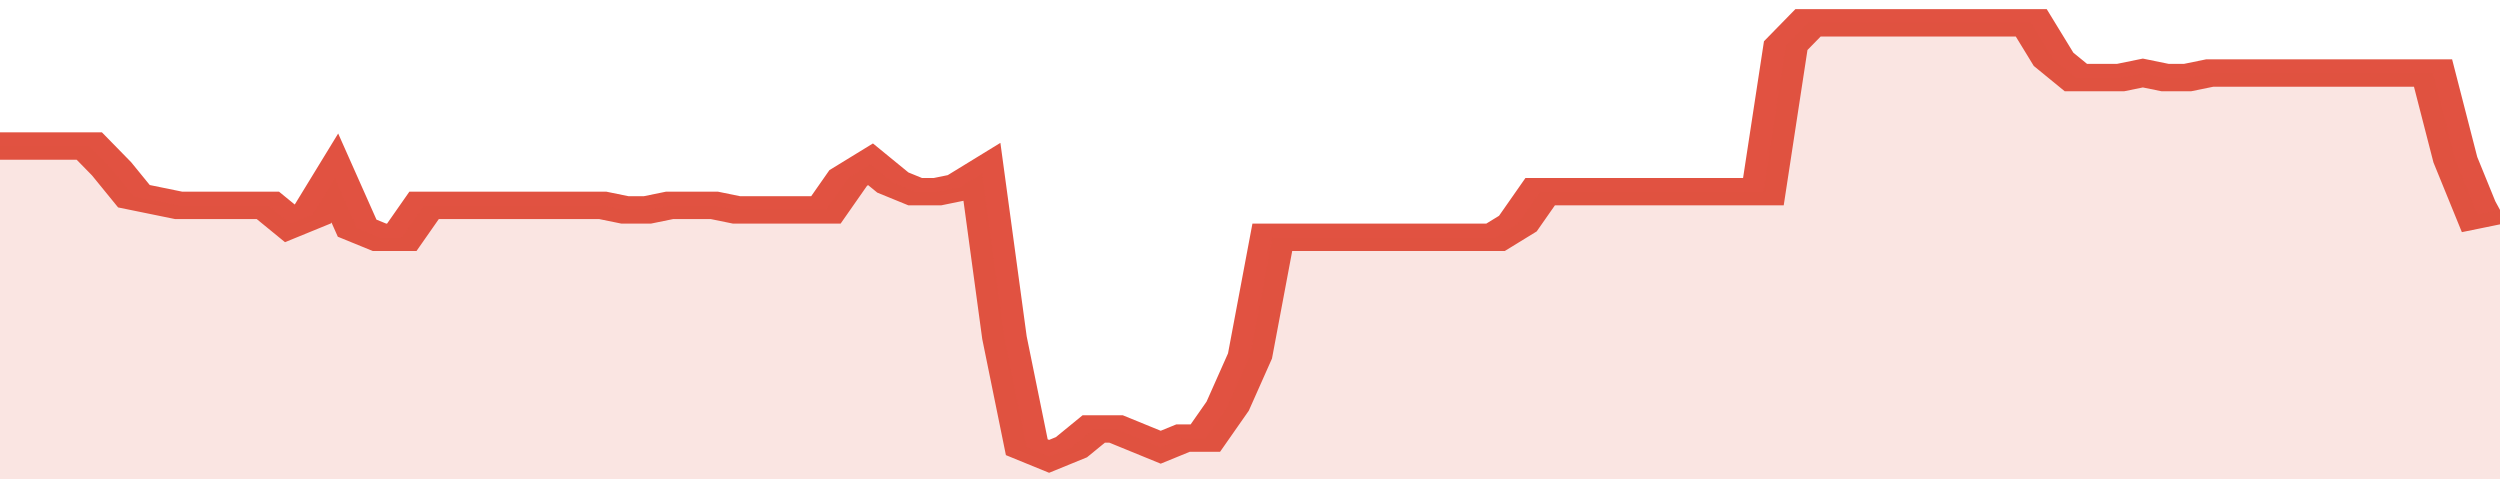
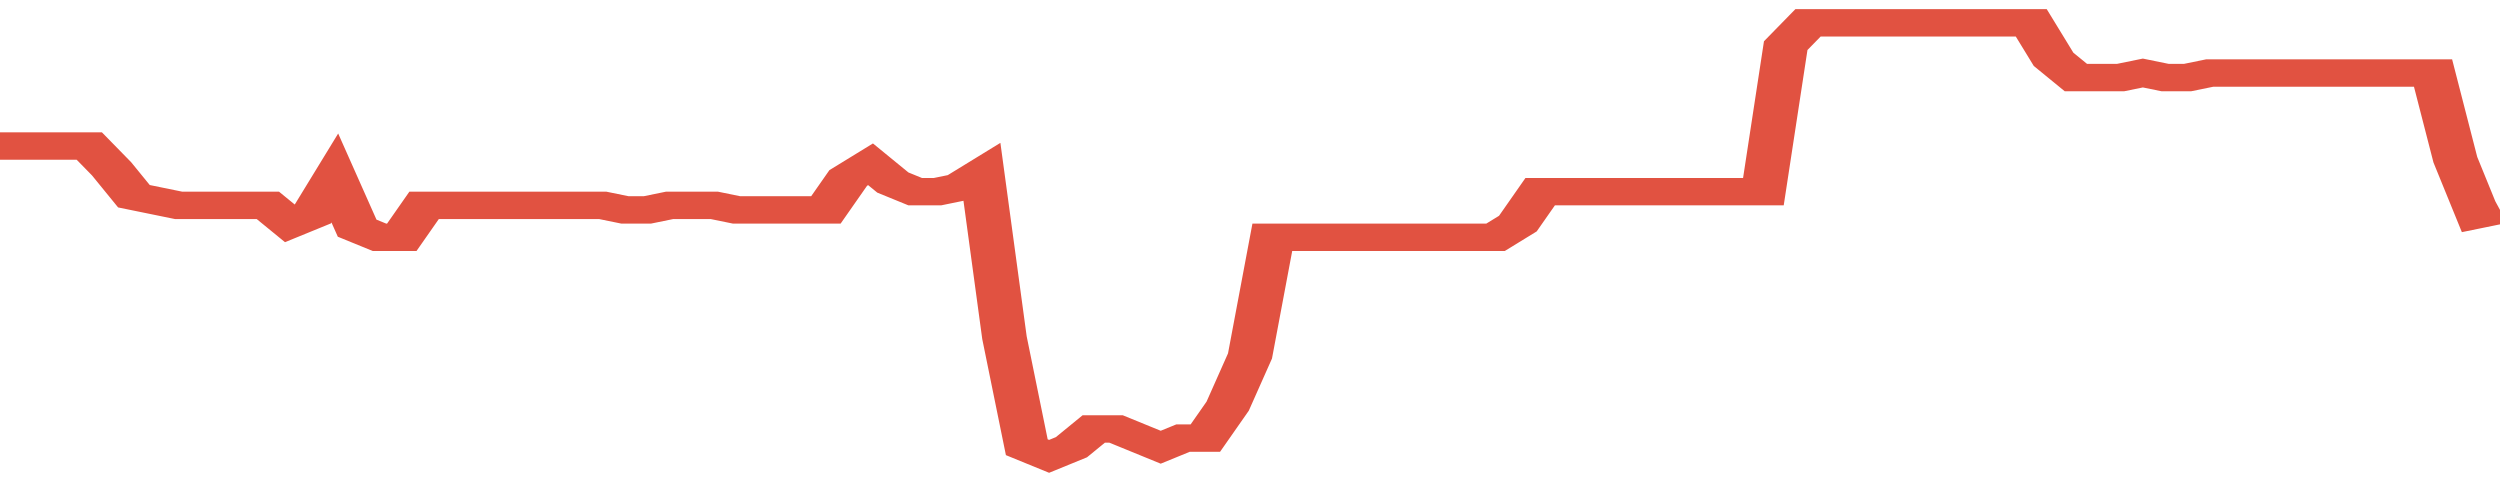
<svg xmlns="http://www.w3.org/2000/svg" viewBox="0 0 336 105" width="120" height="23" preserveAspectRatio="none">
  <polyline fill="none" stroke="#E15241" stroke-width="6" points="0, 32 3, 32 6, 32 9, 32 12, 32 15, 37 18, 43 21, 44 24, 45 27, 45 30, 45 33, 45 36, 45 39, 49 42, 47 45, 39 48, 50 51, 52 54, 52 57, 45 60, 45 63, 45 66, 45 69, 45 72, 45 75, 45 78, 45 81, 45 84, 46 87, 46 90, 45 93, 45 96, 45 99, 46 102, 46 105, 46 108, 46 111, 46 114, 39 117, 36 120, 40 123, 42 126, 42 129, 41 132, 38 135, 74 138, 98 141, 100 144, 98 147, 94 150, 94 153, 96 156, 98 159, 96 162, 96 165, 89 168, 78 171, 52 174, 52 177, 52 180, 52 183, 52 186, 52 189, 52 192, 52 195, 52 198, 52 201, 52 204, 49 207, 42 210, 42 213, 42 216, 42 219, 42 222, 42 225, 42 228, 42 231, 42 234, 42 237, 42 240, 10 243, 5 246, 5 249, 5 252, 5 255, 5 258, 5 261, 5 264, 5 267, 5 270, 5 273, 5 276, 13 279, 17 282, 17 285, 17 288, 16 291, 17 294, 17 297, 16 300, 16 303, 16 306, 16 309, 16 312, 16 315, 16 318, 16 321, 16 324, 16 327, 16 330, 35 333, 47 336, 46 336, 46 "> </polyline>
-   <polygon fill="#E15241" opacity="0.15" points="0, 105 0, 32 3, 32 6, 32 9, 32 12, 32 15, 37 18, 43 21, 44 24, 45 27, 45 30, 45 33, 45 36, 45 39, 49 42, 47 45, 39 48, 50 51, 52 54, 52 57, 45 60, 45 63, 45 66, 45 69, 45 72, 45 75, 45 78, 45 81, 45 84, 46 87, 46 90, 45 93, 45 96, 45 99, 46 102, 46 105, 46 108, 46 111, 46 114, 39 117, 36 120, 40 123, 42 126, 42 129, 41 132, 38 135, 74 138, 98 141, 100 144, 98 147, 94 150, 94 153, 96 156, 98 159, 96 162, 96 165, 89 168, 78 171, 52 174, 52 177, 52 180, 52 183, 52 186, 52 189, 52 192, 52 195, 52 198, 52 201, 52 204, 49 207, 42 210, 42 213, 42 216, 42 219, 42 222, 42 225, 42 228, 42 231, 42 234, 42 237, 42 240, 10 243, 5 246, 5 249, 5 252, 5 255, 5 258, 5 261, 5 264, 5 267, 5 270, 5 273, 5 276, 13 279, 17 282, 17 285, 17 288, 16 291, 17 294, 17 297, 16 300, 16 303, 16 306, 16 309, 16 312, 16 315, 16 318, 16 321, 16 324, 16 327, 16 330, 35 333, 47 336, 46 336, 105 " />
</svg>